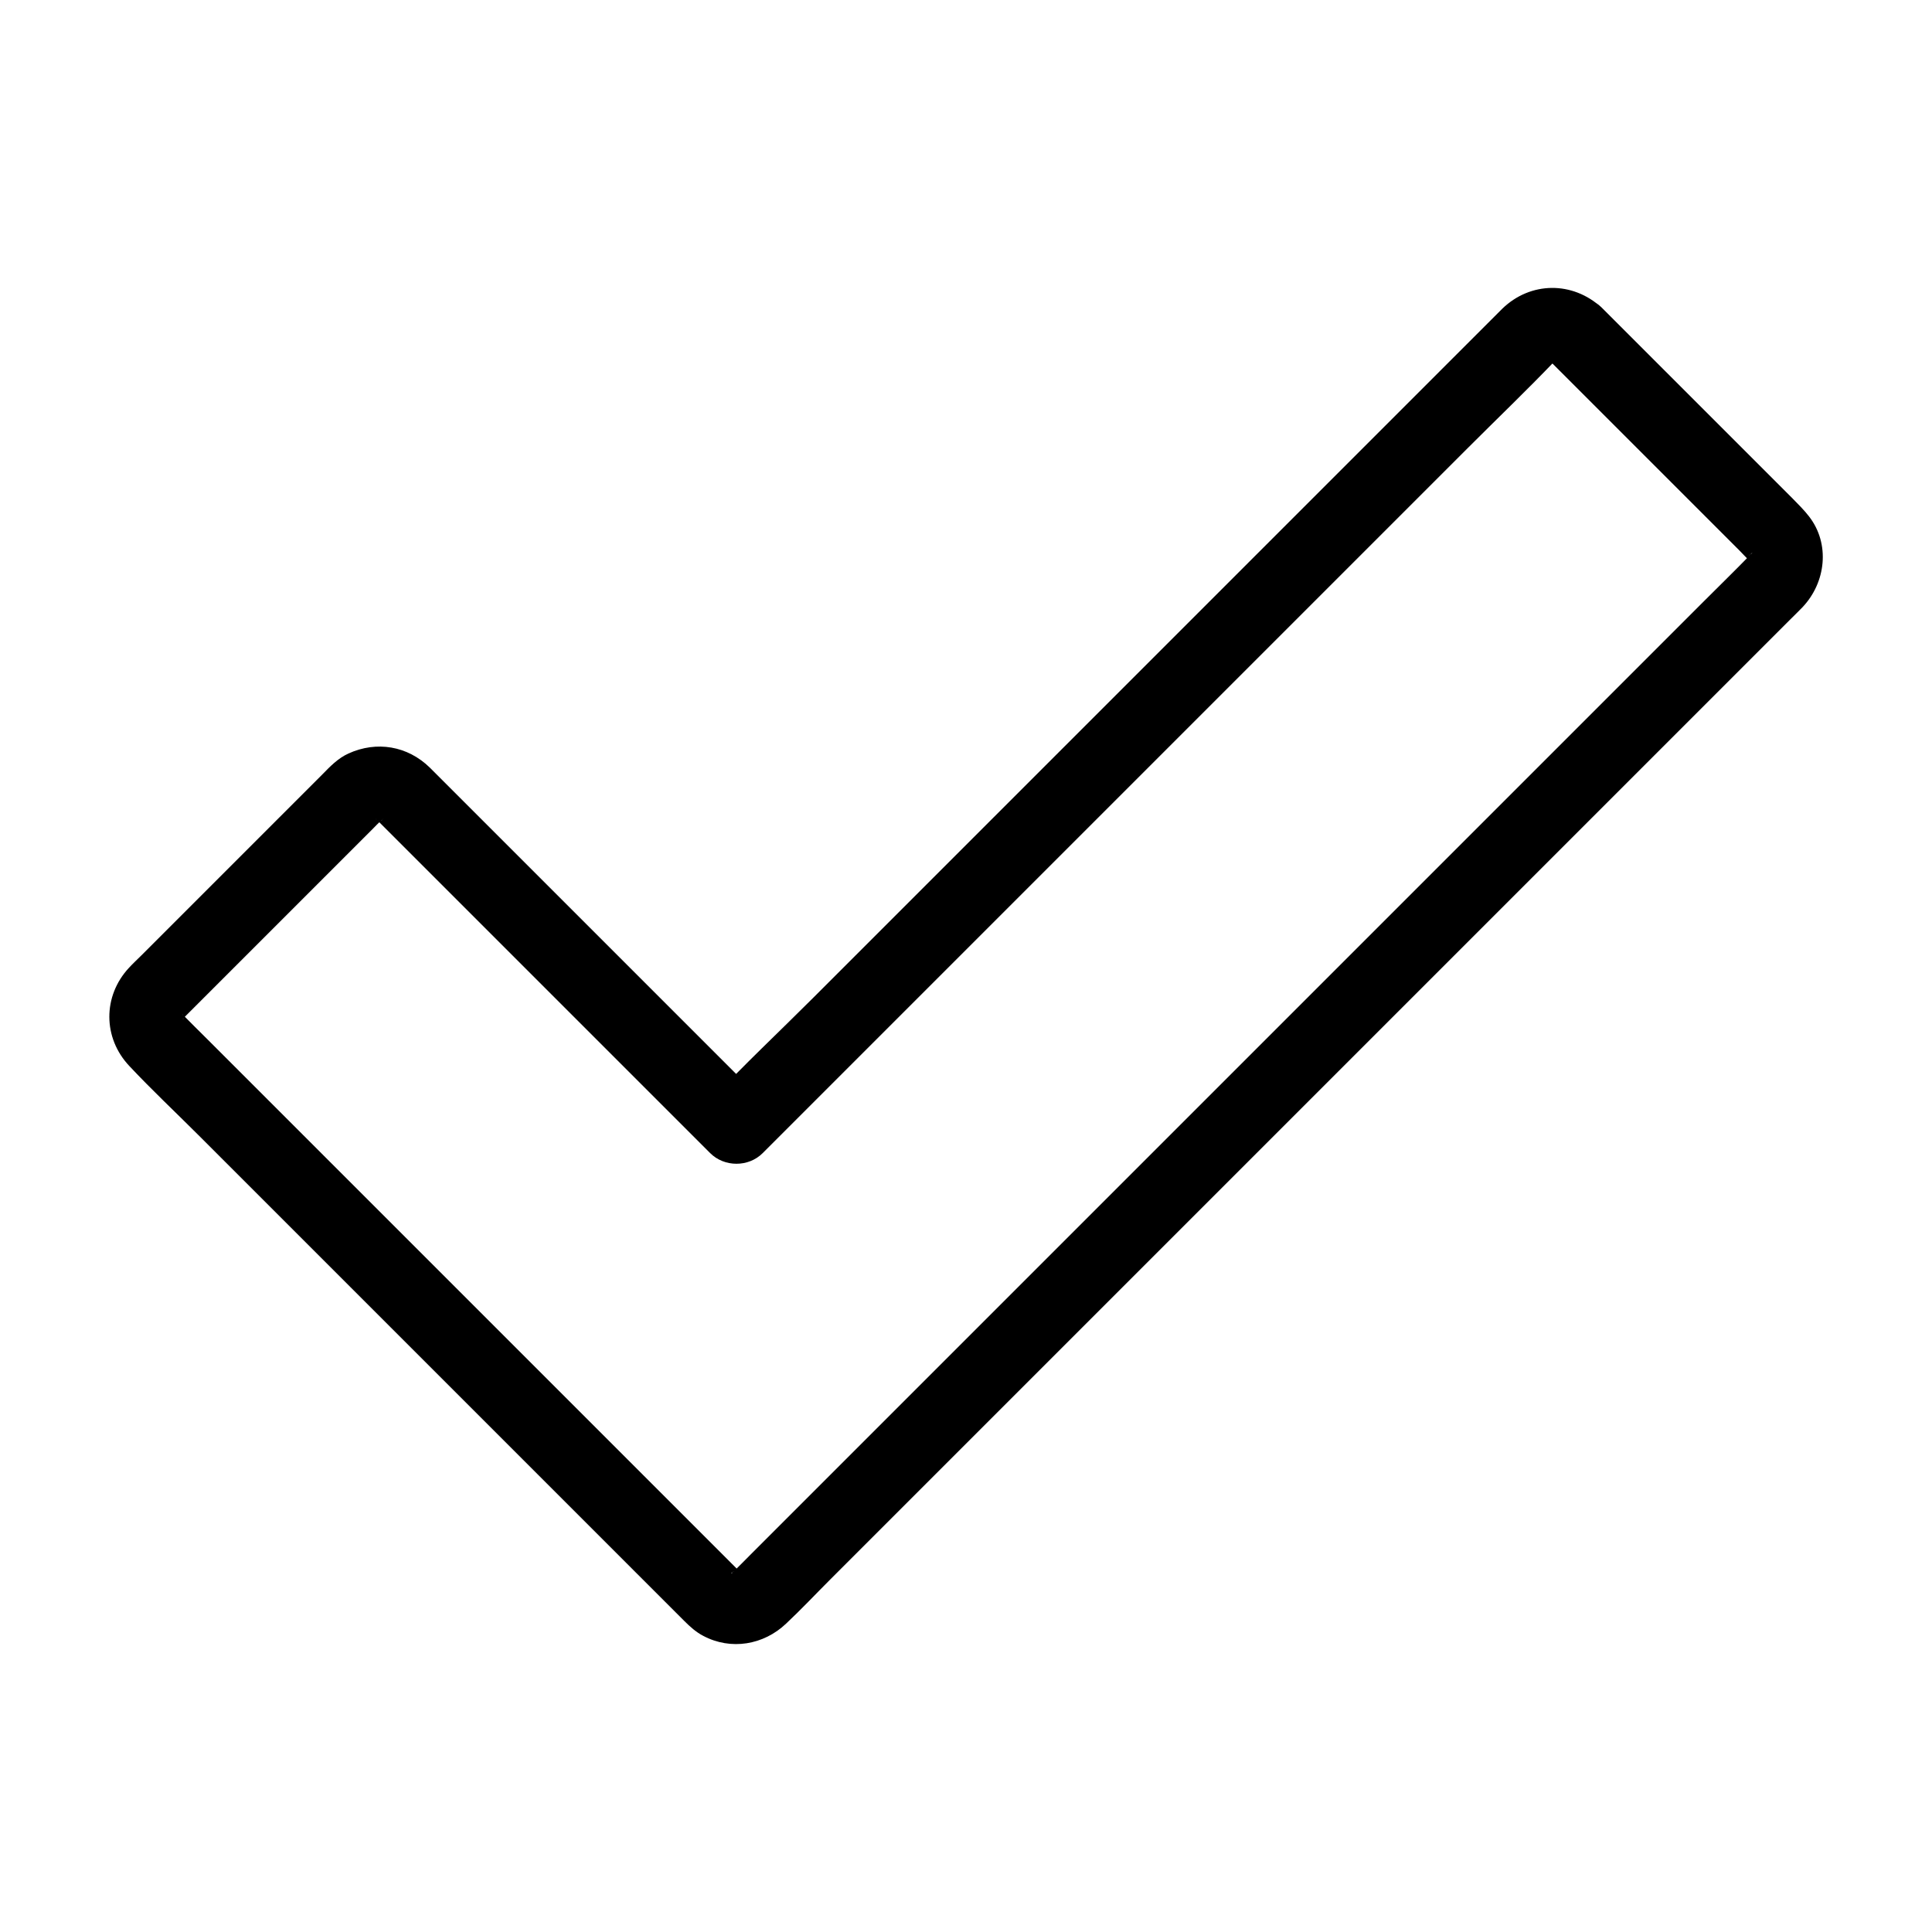
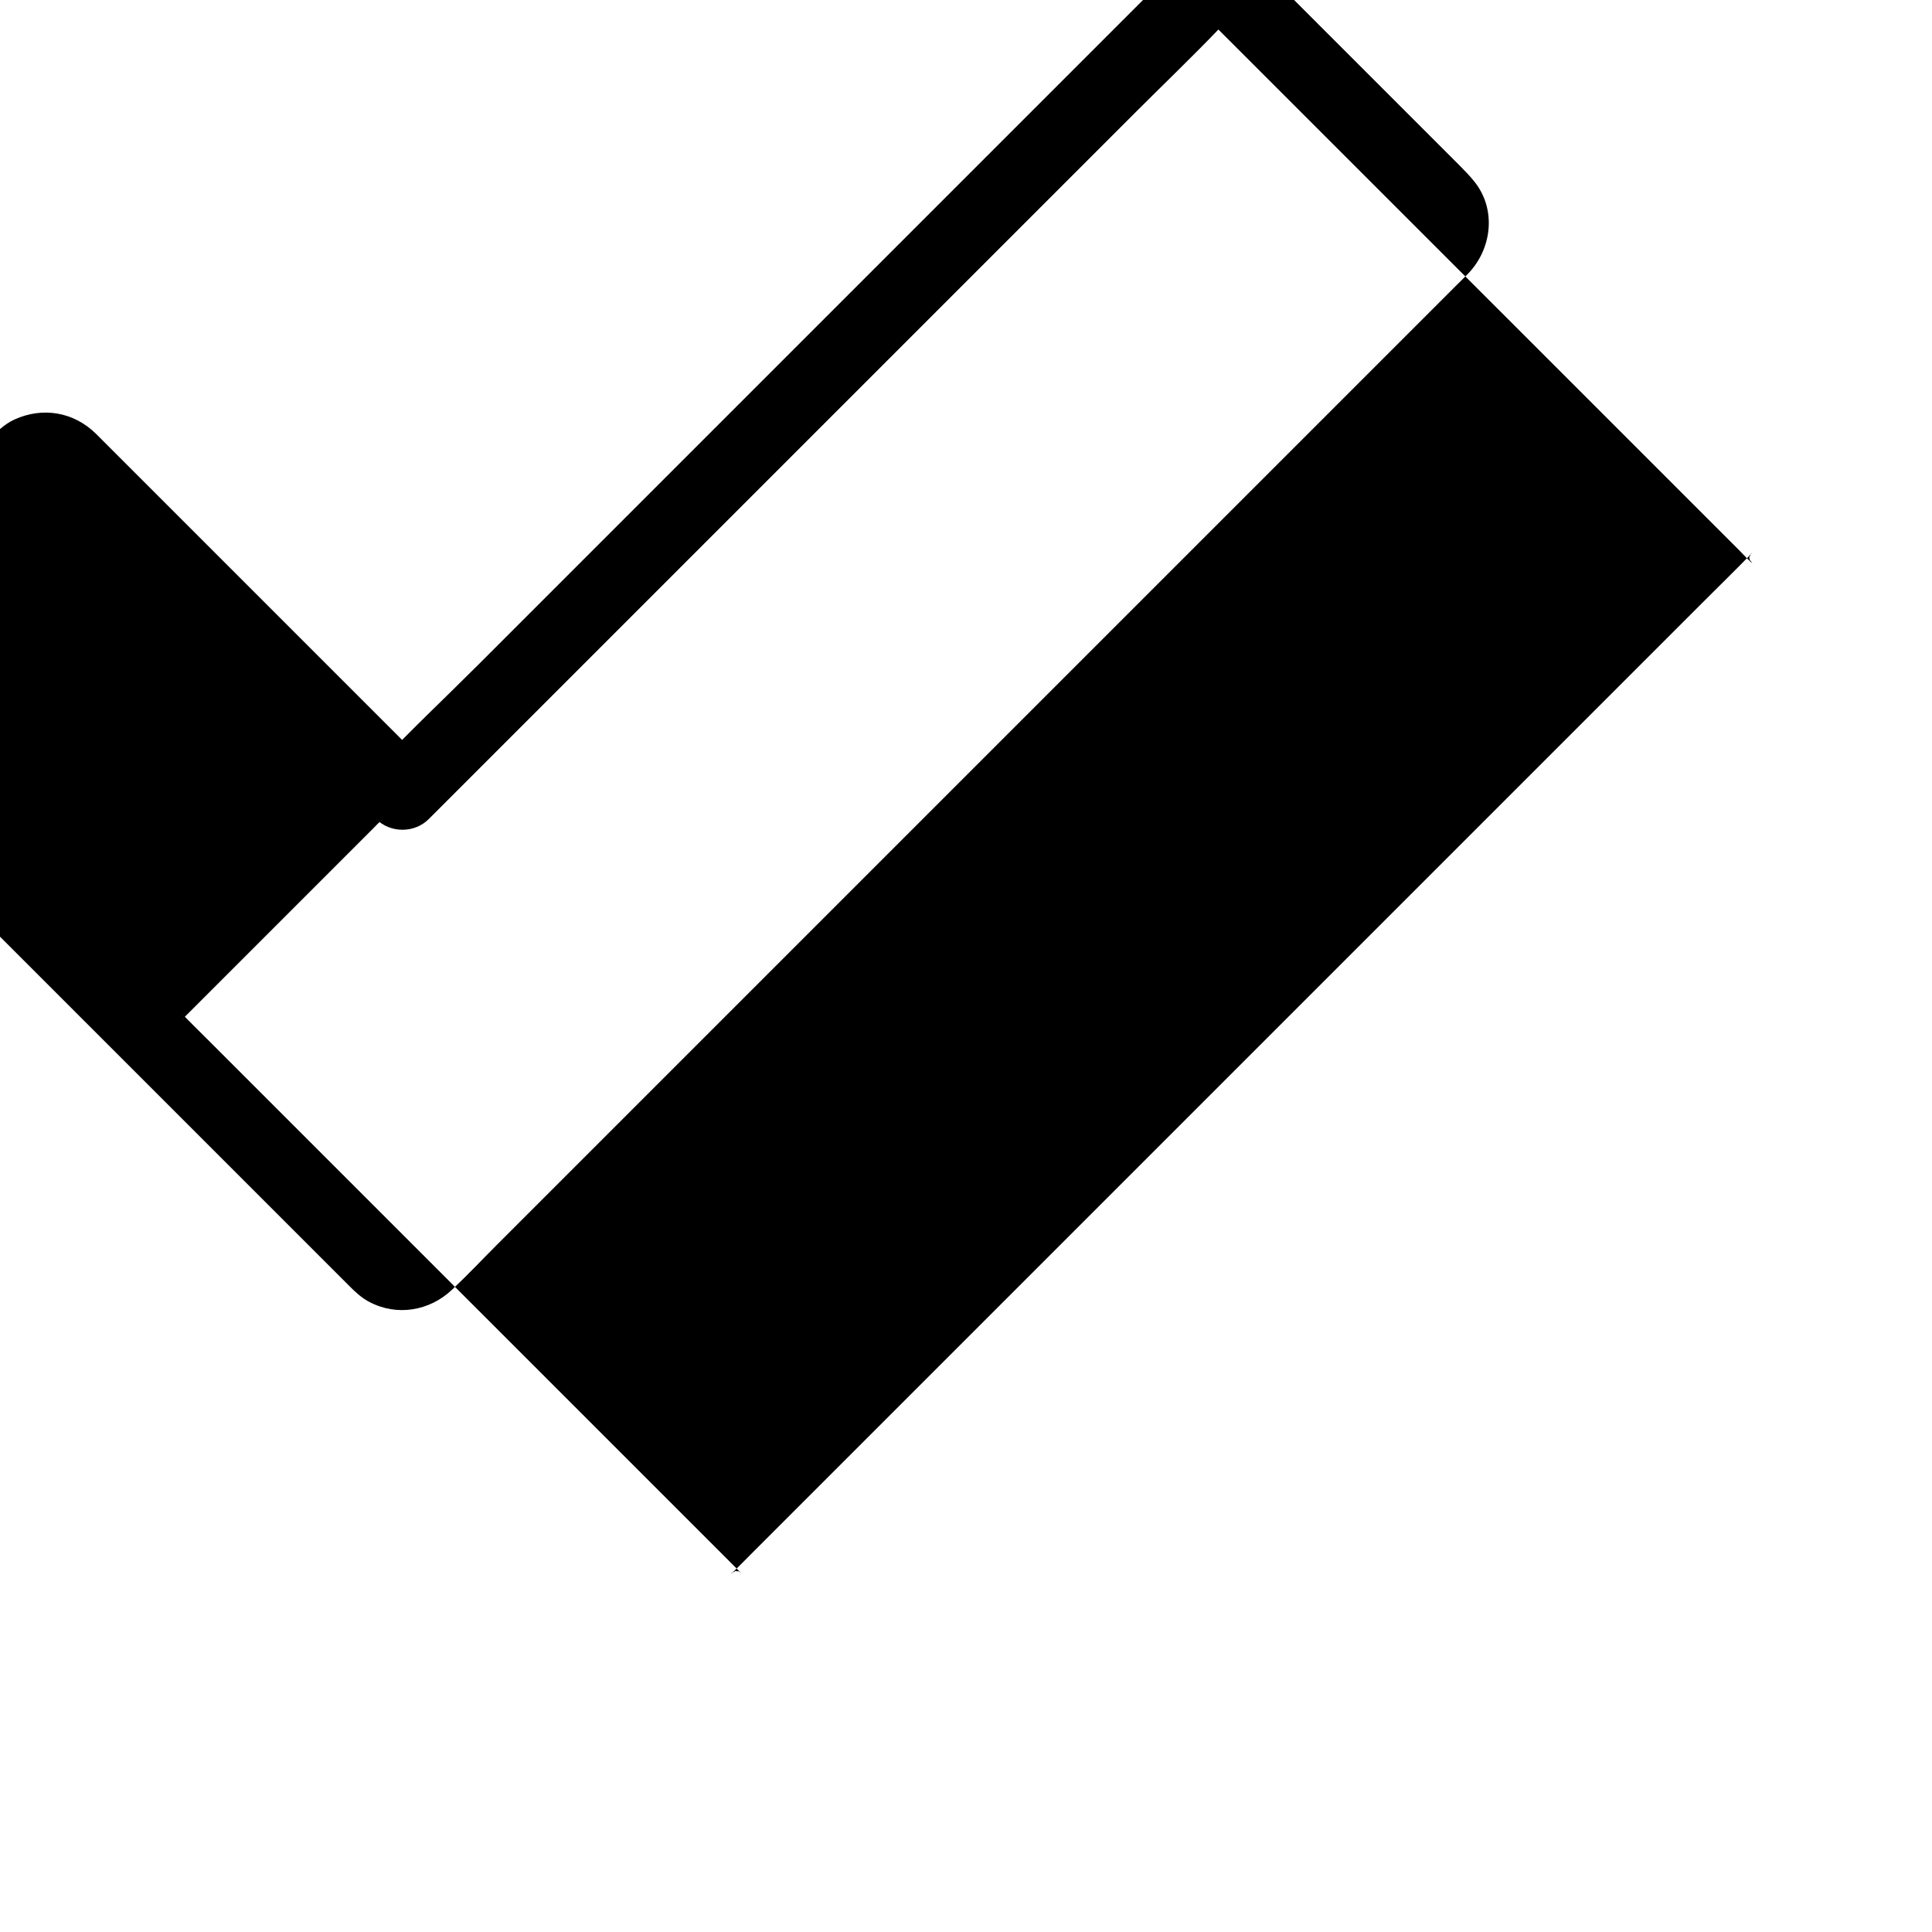
<svg xmlns="http://www.w3.org/2000/svg" fill="#000000" width="800px" height="800px" version="1.1" viewBox="144 144 512 512">
-   <path d="m554.54 239.46c10.824 10.824 21.695 21.695 32.52 32.52 6.004 6.004 12.004 12.004 17.957 17.957 1.031 1.031 1.969 2.117 3.051 3.051 0.984 0.887-1.031-1.426-0.344-0.297 0.738 1.082-0.59-1.77-0.246-0.492 0.344 1.277 0.051-1.969-0.051-0.641v0.344c-0.051 0.887-0.051 0.887 0.051 0 0.051-0.195 0.051-0.441 0.098-0.641-0.246 0.836-0.246 0.836 0.051 0.098 0.148-1.871-0.148 1.277 0.297-0.395 0.051-0.246 1.031-1.031-0.098 0.098-0.098 0.051-0.148 0.148-0.195 0.195-4.035 4.133-8.168 8.168-12.25 12.25l-197.84 197.84c-11.266 11.266-22.535 22.535-33.801 33.801l-20.91 20.91c-1.379 1.379-2.754 2.805-4.184 4.184-0.098 0.098-0.195 0.195-0.297 0.297-0.688 0.738-0.789 0.297-0.098 0.148 1.672-0.441-1.477-0.148 0.395-0.297 0.195-0.098 0.395-0.148 0.543-0.246-0.836 0.195-0.836 0.246 0 0.098 0.195-0.051 0.441-0.051 0.641-0.098-0.344 0.051-0.641 0.051-0.984 0-1.082 0.098 1.969 0.59 0.344-0.051 0.441 0.148 1.723 1.133 0.492 0.148 0.246 0.195 1.574 1.477 0.344 0.246-0.051-0.051-0.098-0.098-0.148-0.148-0.246-0.246-0.492-0.492-0.738-0.738-7.477-7.477-15.008-15.008-22.484-22.484l-85.758-85.758c-10.676-10.676-21.352-21.352-32.078-32.078-2.117-2.117-4.281-4.231-6.394-6.394-0.098-0.098-0.195-0.195-0.297-0.297-1.23-1.23 0.051 0.098 0.246 0.344-0.984-1.18 0 0.051 0.148 0.492-0.688-1.871 0.246 0.641 0 0.688 0 0-0.051-1.426 0-1.328 0.148 0.297-0.59 2.262 0 0.688-0.148 0.441-1.133 1.723-0.148 0.492-0.246 0.297-1.477 1.523-0.246 0.344l43.445-43.445c2.461-2.461 4.871-4.871 7.332-7.332 0.641-0.641 1.277-1.328 1.969-1.969 0.148-0.148 0.297-0.297 0.441-0.441l0.098-0.098c1.277-1.328-1.328 0.789 0.246-0.051-1.871 0.984-1.133 0.441-0.492 0.297-0.246 0.051-2.41 0.195-0.641 0.148 0.641-0.051 1.723 0.297-0.641-0.148 0.641 0.098 1.426 0.688-0.492-0.297 1.523 0.789-0.984-1.23 0.297 0.098l88.512 88.512c3.738 3.738 10.137 3.789 13.922 0 7.184-7.184 14.367-14.367 21.551-21.551 17.172-17.172 34.34-34.34 51.512-51.512l61.551-61.551c17.418-17.418 34.785-34.785 52.203-52.203 7.773-7.773 15.695-15.352 23.273-23.273 1.477-1.574-1.523 0.836 0.297-0.098-1.871 0.984-1.133 0.441-0.492 0.297-0.441 0.051-0.887 0.098-1.328 0.148 0.441-0.051 0.887-0.051 1.328 0-0.441-0.051-0.887-0.098-1.328-0.148 1.031 0.297 0.887 0.195-0.492-0.297 2.113 1.105-1.383-1.504 0.34 0.07 3.789 3.492 10.234 4.035 13.922 0 3.492-3.789 4.035-10.184 0-13.922-7.676-7.086-18.895-6.988-26.371 0.297l-2.805 2.805c-4.527 4.527-9.004 9.004-13.531 13.531-16.434 16.434-32.914 32.914-49.348 49.348l-117.05 117.05c-8.906 8.906-18.156 17.562-26.766 26.766-0.098 0.148-0.246 0.246-0.344 0.344h13.922c-8.363-8.363-16.68-16.68-25.043-25.043-14.859-14.859-29.719-29.719-44.574-44.574-5.066-5.066-10.184-10.184-15.254-15.254-1.133-1.133-2.262-2.262-3.394-3.394-5.902-5.758-14.07-7.133-21.551-3.738-2.805 1.277-4.871 3.445-6.988 5.609-2.41 2.41-4.82 4.82-7.231 7.231-7.332 7.332-14.613 14.613-21.941 21.941-6.25 6.25-12.496 12.496-18.746 18.746-1.082 1.082-2.215 2.117-3.246 3.246-6.981 7.477-6.981 18.598 0.102 26.074 5.902 6.297 12.203 12.203 18.301 18.301l40.246 40.246c15.254 15.254 30.453 30.453 45.707 45.707l34.688 34.688c2.707 2.707 5.41 5.41 8.07 8.07 1.523 1.523 3.148 3 5.066 3.984 7.332 3.887 15.988 2.41 21.941-3.246 4.035-3.789 7.824-7.824 11.758-11.758 9.25-9.25 18.547-18.547 27.797-27.797 12.988-12.988 25.93-25.93 38.918-38.918 15.008-15.008 30.062-30.062 45.066-45.066l46.25-46.25c14.168-14.168 28.289-28.289 42.461-42.461 11.266-11.266 22.484-22.484 33.75-33.75 6.691-6.691 13.383-13.383 20.023-20.023 1.133-1.133 2.262-2.215 3.344-3.344 6.199-6.543 7.379-16.777 1.723-24.059-1.328-1.723-2.805-3.148-4.328-4.723-13.43-13.43-26.863-26.863-40.297-40.297l-10.383-10.383c-3.641-3.641-10.332-3.938-13.922 0-3.535 4.035-3.832 10.133 0.055 14.02z" />
+   <path d="m554.54 239.46c10.824 10.824 21.695 21.695 32.52 32.52 6.004 6.004 12.004 12.004 17.957 17.957 1.031 1.031 1.969 2.117 3.051 3.051 0.984 0.887-1.031-1.426-0.344-0.297 0.738 1.082-0.59-1.77-0.246-0.492 0.344 1.277 0.051-1.969-0.051-0.641v0.344c-0.051 0.887-0.051 0.887 0.051 0 0.051-0.195 0.051-0.441 0.098-0.641-0.246 0.836-0.246 0.836 0.051 0.098 0.148-1.871-0.148 1.277 0.297-0.395 0.051-0.246 1.031-1.031-0.098 0.098-0.098 0.051-0.148 0.148-0.195 0.195-4.035 4.133-8.168 8.168-12.25 12.25l-197.84 197.84c-11.266 11.266-22.535 22.535-33.801 33.801l-20.91 20.91c-1.379 1.379-2.754 2.805-4.184 4.184-0.098 0.098-0.195 0.195-0.297 0.297-0.688 0.738-0.789 0.297-0.098 0.148 1.672-0.441-1.477-0.148 0.395-0.297 0.195-0.098 0.395-0.148 0.543-0.246-0.836 0.195-0.836 0.246 0 0.098 0.195-0.051 0.441-0.051 0.641-0.098-0.344 0.051-0.641 0.051-0.984 0-1.082 0.098 1.969 0.59 0.344-0.051 0.441 0.148 1.723 1.133 0.492 0.148 0.246 0.195 1.574 1.477 0.344 0.246-0.051-0.051-0.098-0.098-0.148-0.148-0.246-0.246-0.492-0.492-0.738-0.738-7.477-7.477-15.008-15.008-22.484-22.484l-85.758-85.758c-10.676-10.676-21.352-21.352-32.078-32.078-2.117-2.117-4.281-4.231-6.394-6.394-0.098-0.098-0.195-0.195-0.297-0.297-1.23-1.23 0.051 0.098 0.246 0.344-0.984-1.18 0 0.051 0.148 0.492-0.688-1.871 0.246 0.641 0 0.688 0 0-0.051-1.426 0-1.328 0.148 0.297-0.59 2.262 0 0.688-0.148 0.441-1.133 1.723-0.148 0.492-0.246 0.297-1.477 1.523-0.246 0.344l43.445-43.445c2.461-2.461 4.871-4.871 7.332-7.332 0.641-0.641 1.277-1.328 1.969-1.969 0.148-0.148 0.297-0.297 0.441-0.441l0.098-0.098c1.277-1.328-1.328 0.789 0.246-0.051-1.871 0.984-1.133 0.441-0.492 0.297-0.246 0.051-2.41 0.195-0.641 0.148 0.641-0.051 1.723 0.297-0.641-0.148 0.641 0.098 1.426 0.688-0.492-0.297 1.523 0.789-0.984-1.23 0.297 0.098c3.738 3.738 10.137 3.789 13.922 0 7.184-7.184 14.367-14.367 21.551-21.551 17.172-17.172 34.34-34.34 51.512-51.512l61.551-61.551c17.418-17.418 34.785-34.785 52.203-52.203 7.773-7.773 15.695-15.352 23.273-23.273 1.477-1.574-1.523 0.836 0.297-0.098-1.871 0.984-1.133 0.441-0.492 0.297-0.441 0.051-0.887 0.098-1.328 0.148 0.441-0.051 0.887-0.051 1.328 0-0.441-0.051-0.887-0.098-1.328-0.148 1.031 0.297 0.887 0.195-0.492-0.297 2.113 1.105-1.383-1.504 0.34 0.07 3.789 3.492 10.234 4.035 13.922 0 3.492-3.789 4.035-10.184 0-13.922-7.676-7.086-18.895-6.988-26.371 0.297l-2.805 2.805c-4.527 4.527-9.004 9.004-13.531 13.531-16.434 16.434-32.914 32.914-49.348 49.348l-117.05 117.05c-8.906 8.906-18.156 17.562-26.766 26.766-0.098 0.148-0.246 0.246-0.344 0.344h13.922c-8.363-8.363-16.68-16.68-25.043-25.043-14.859-14.859-29.719-29.719-44.574-44.574-5.066-5.066-10.184-10.184-15.254-15.254-1.133-1.133-2.262-2.262-3.394-3.394-5.902-5.758-14.07-7.133-21.551-3.738-2.805 1.277-4.871 3.445-6.988 5.609-2.41 2.41-4.82 4.82-7.231 7.231-7.332 7.332-14.613 14.613-21.941 21.941-6.25 6.25-12.496 12.496-18.746 18.746-1.082 1.082-2.215 2.117-3.246 3.246-6.981 7.477-6.981 18.598 0.102 26.074 5.902 6.297 12.203 12.203 18.301 18.301l40.246 40.246c15.254 15.254 30.453 30.453 45.707 45.707l34.688 34.688c2.707 2.707 5.41 5.41 8.07 8.07 1.523 1.523 3.148 3 5.066 3.984 7.332 3.887 15.988 2.41 21.941-3.246 4.035-3.789 7.824-7.824 11.758-11.758 9.25-9.25 18.547-18.547 27.797-27.797 12.988-12.988 25.93-25.93 38.918-38.918 15.008-15.008 30.062-30.062 45.066-45.066l46.25-46.25c14.168-14.168 28.289-28.289 42.461-42.461 11.266-11.266 22.484-22.484 33.75-33.75 6.691-6.691 13.383-13.383 20.023-20.023 1.133-1.133 2.262-2.215 3.344-3.344 6.199-6.543 7.379-16.777 1.723-24.059-1.328-1.723-2.805-3.148-4.328-4.723-13.43-13.43-26.863-26.863-40.297-40.297l-10.383-10.383c-3.641-3.641-10.332-3.938-13.922 0-3.535 4.035-3.832 10.133 0.055 14.02z" />
</svg>